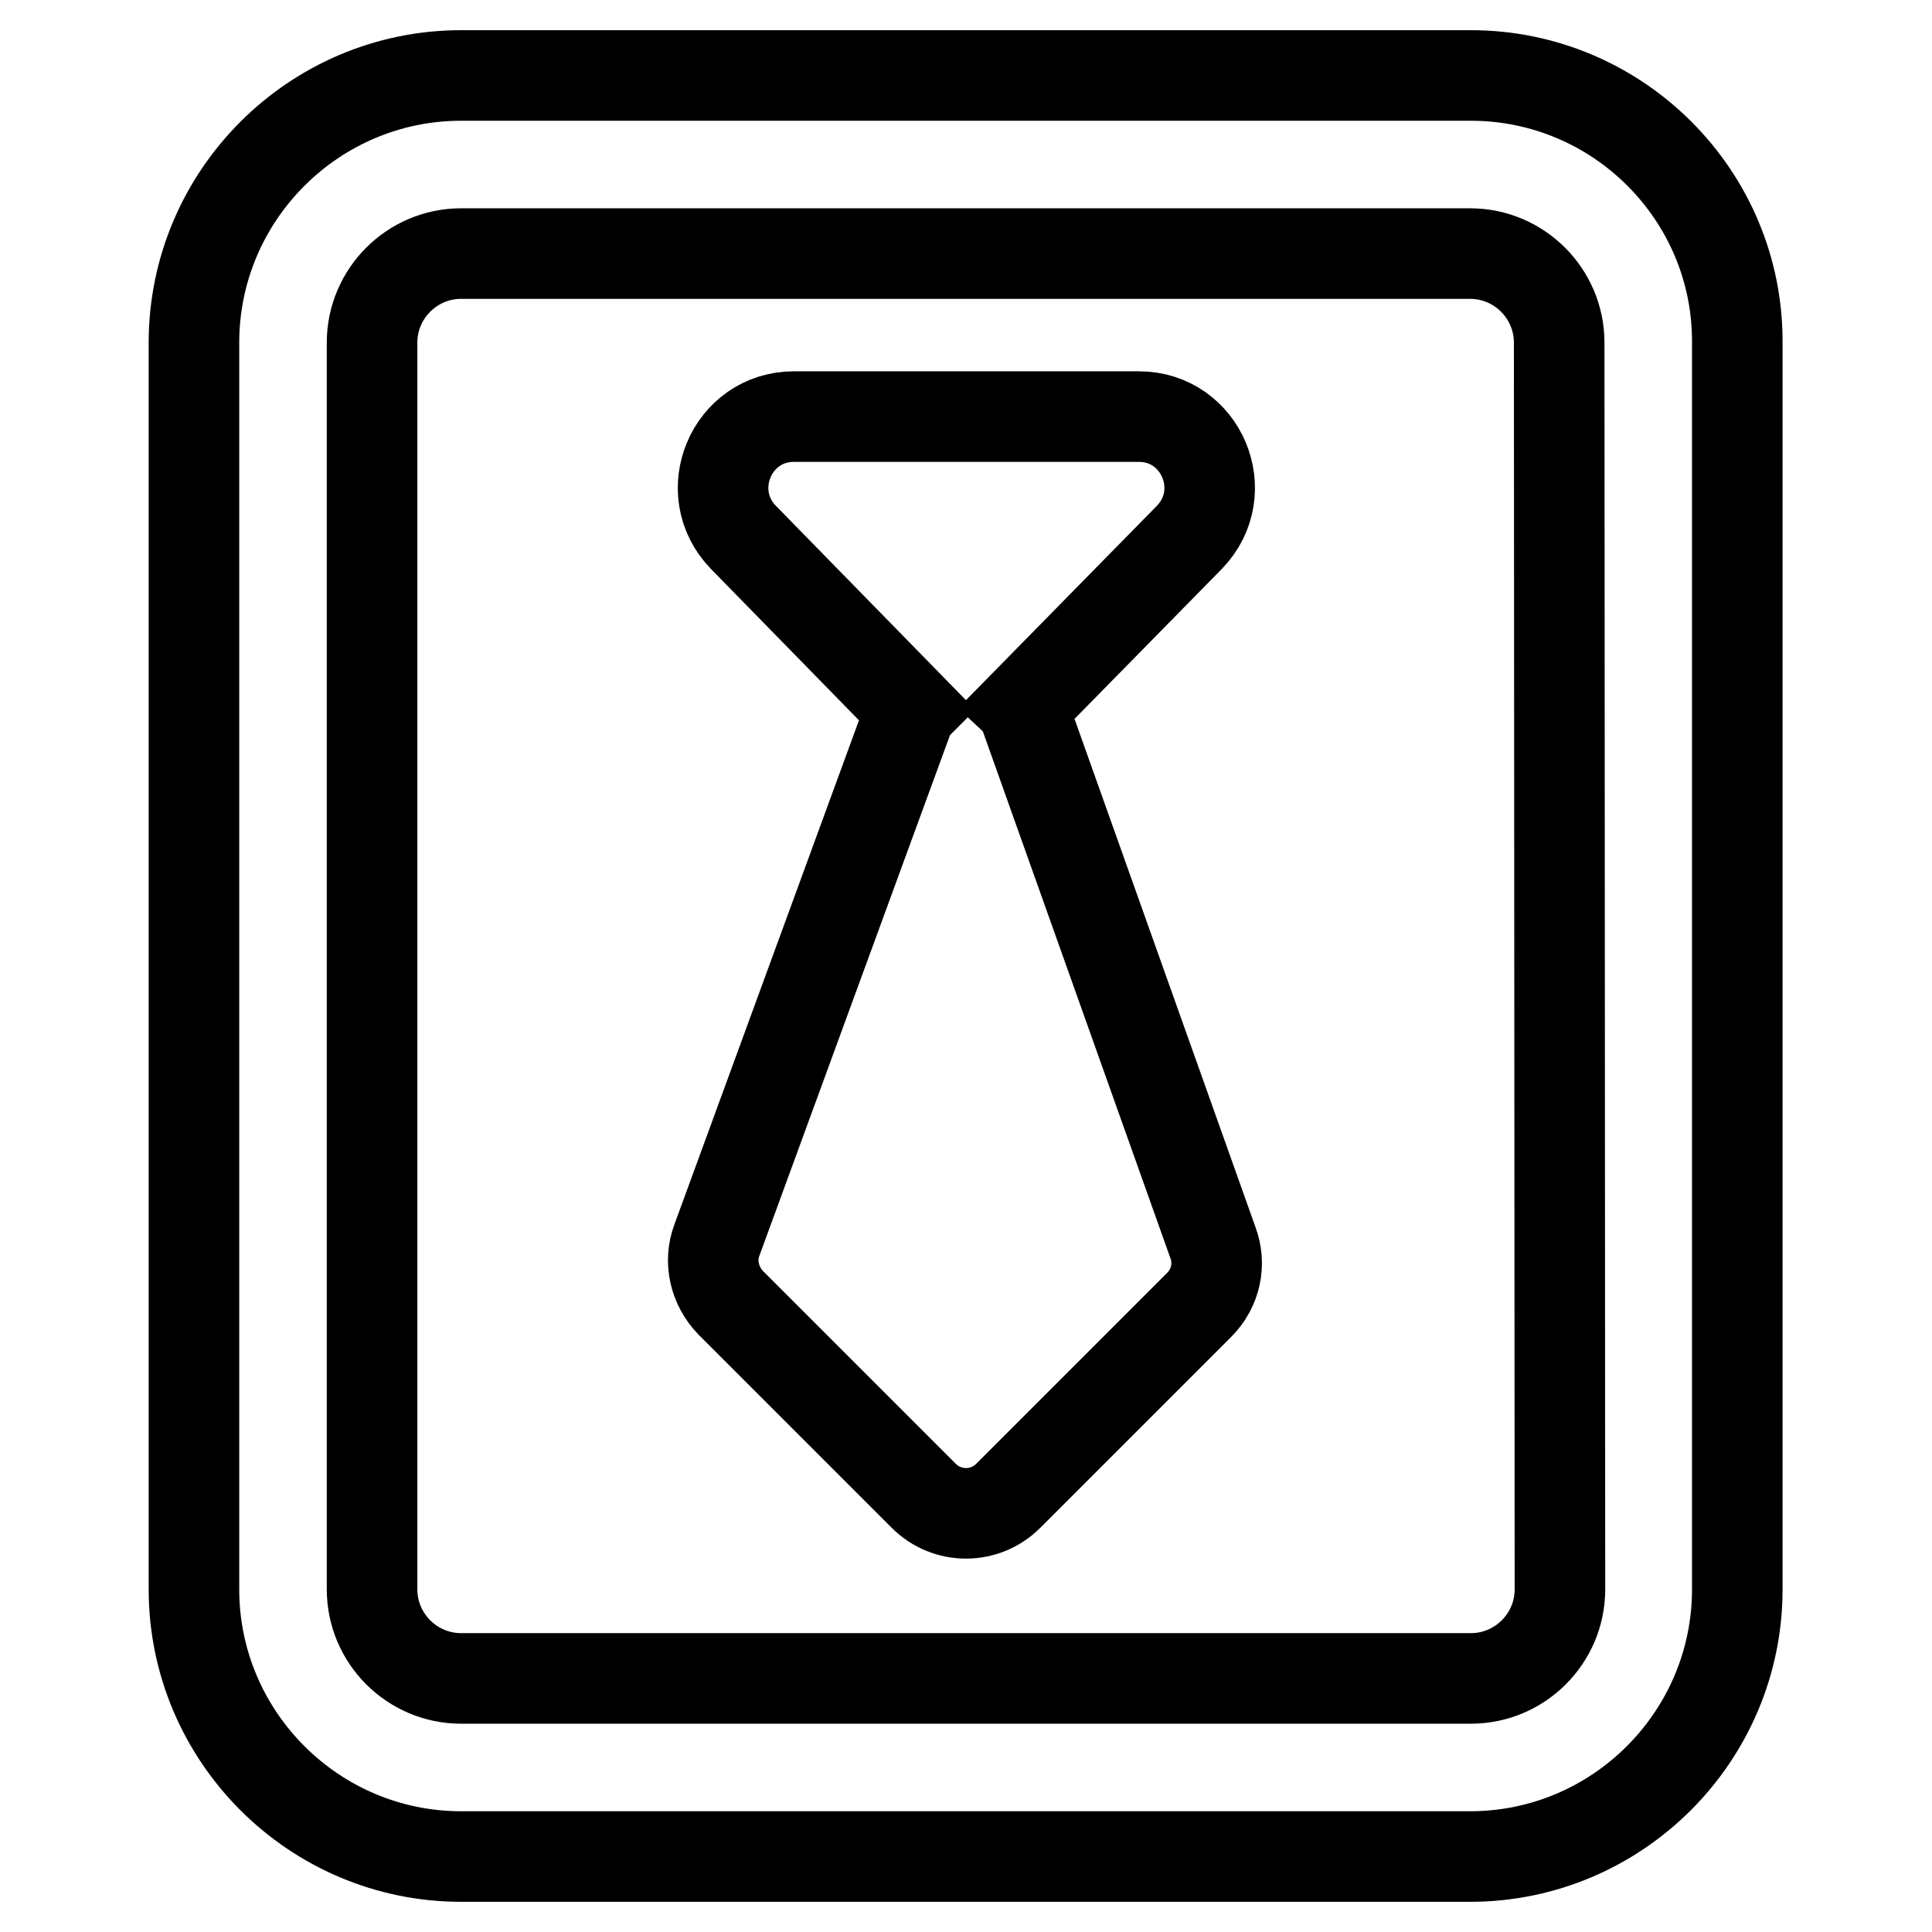
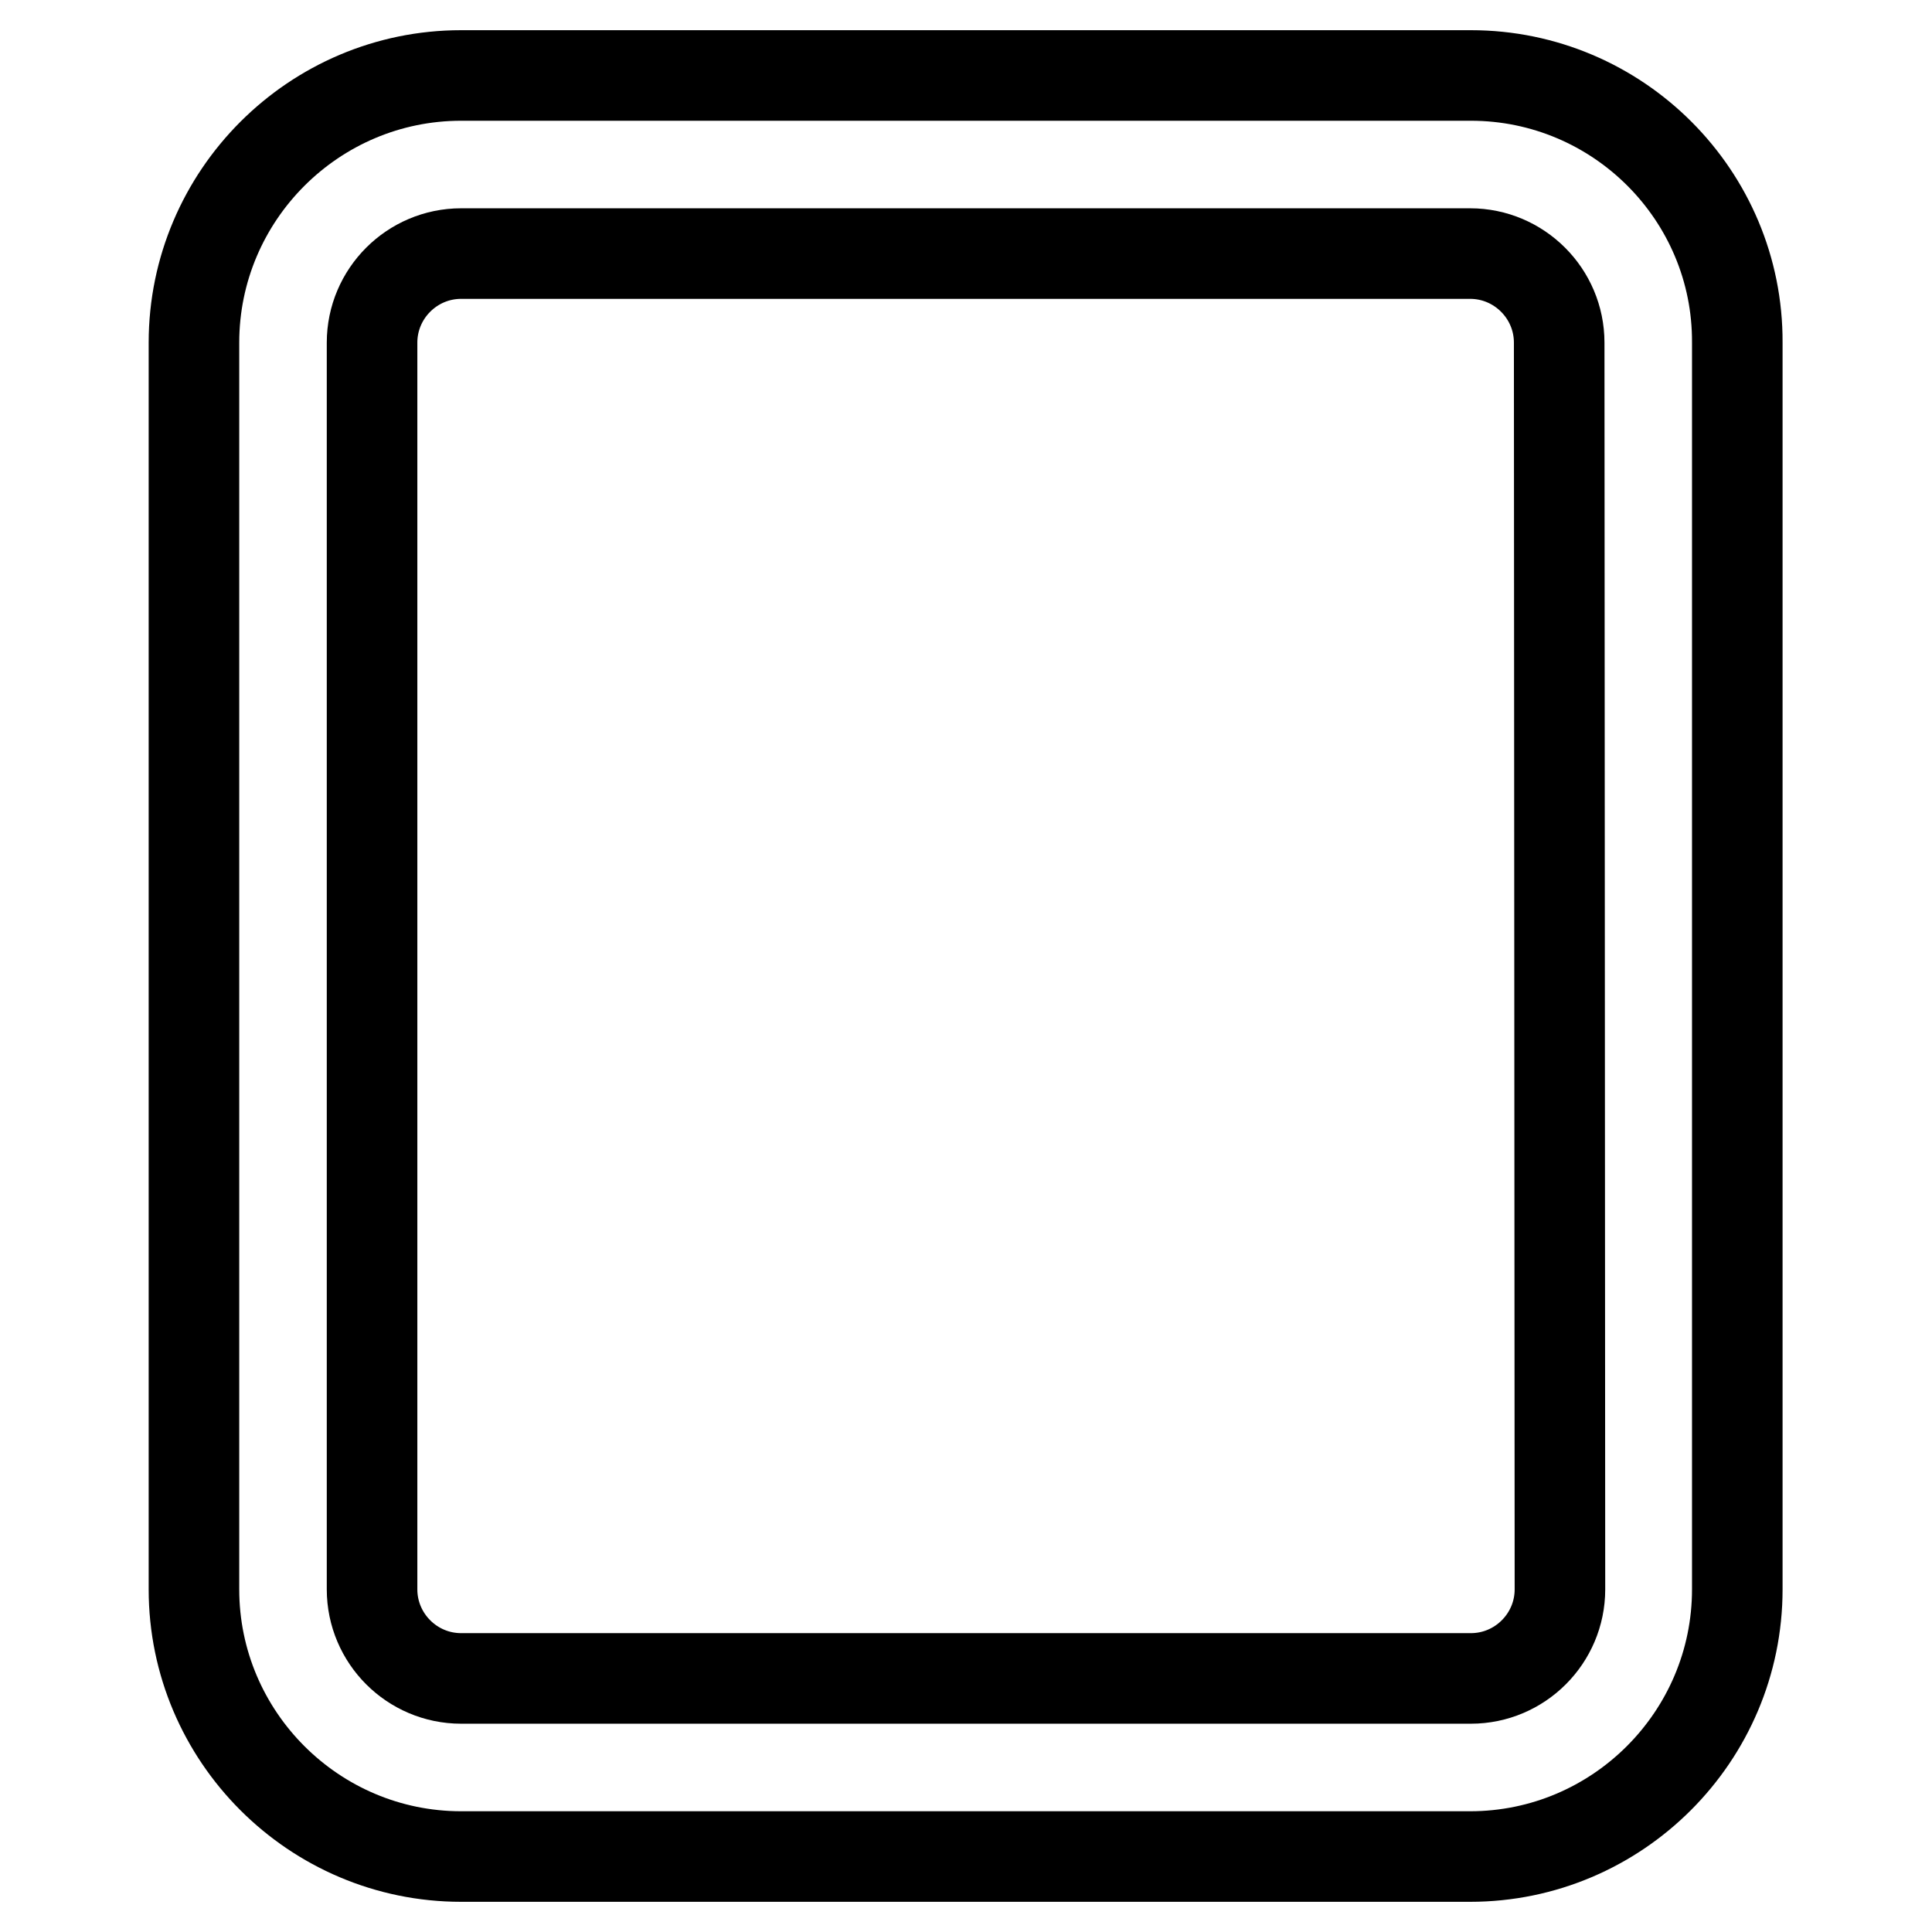
<svg xmlns="http://www.w3.org/2000/svg" version="1.1" x="0px" y="0px" viewBox="0 0 256 256" enable-background="new 0 0 256 256" xml:space="preserve">
  <g>
    <path stroke-width="12" fill-opacity="0" stroke="#000000" d="M194.9,10H61.1c-19.5,0-35.4,15.9-35.4,35.4v165.2c0,19.5,15.9,35.4,35.4,35.4h133.7 c19.5,0,35.4-15.9,35.4-35.4V45.4C230.3,25.9,214.4,10,194.9,10z M206.7,210.6c0,6.5-5.3,11.8-11.8,11.8H61.1 c-6.5,0-11.8-5.3-11.8-11.8V45.4c0-6.5,5.3-11.8,11.8-11.8h133.7c6.5,0,11.8,5.3,11.8,11.8L206.7,210.6L206.7,210.6z" />
-     <path stroke-width="12" fill-opacity="0" stroke="#000000" d="M135.6,94.1c-0.1-0.1-0.1-0.2-0.2-0.3l22.2-22.6c5.8-6,1.6-16-6.7-16h-45.7c-8.3,0-12.5,10-6.7,16L120.8,94 c0,0-0.1,0.1-0.1,0.1l-25.7,70.2c-1.1,2.9-0.3,6.1,1.8,8.3l25.6,25.6c3.1,3.1,8.1,3.1,11.2,0l25.3-25.3c2.2-2.2,2.9-5.4,1.8-8.3 L135.6,94.1L135.6,94.1z" />
  </g>
</svg>